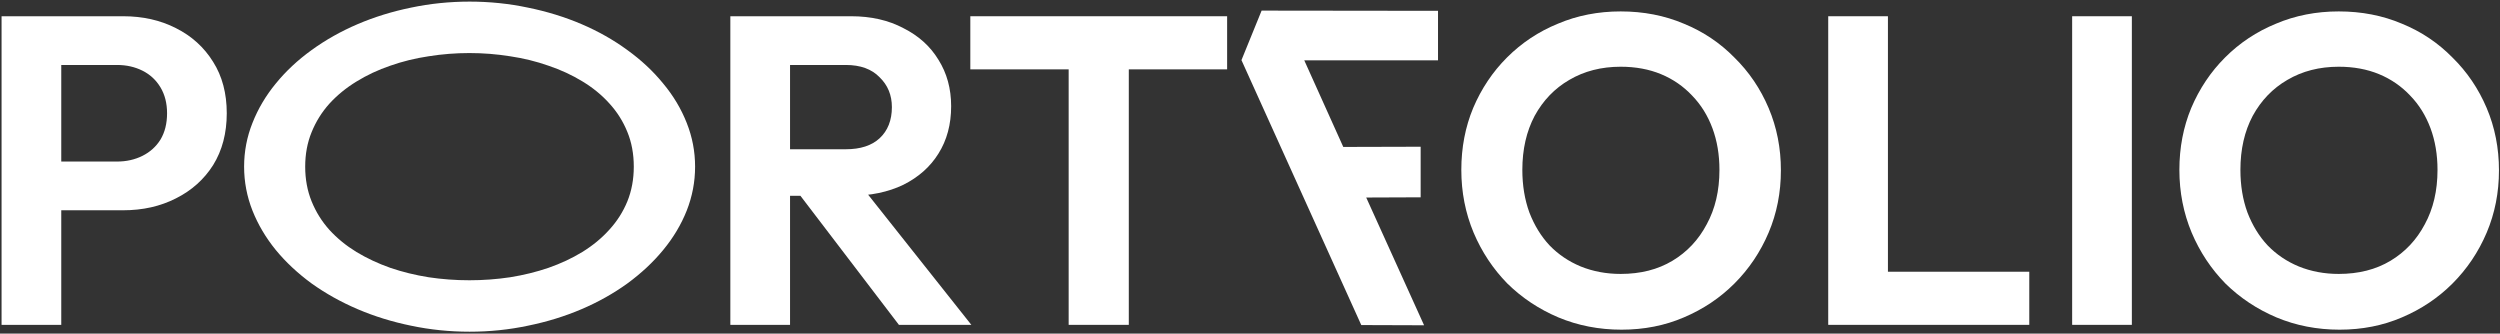
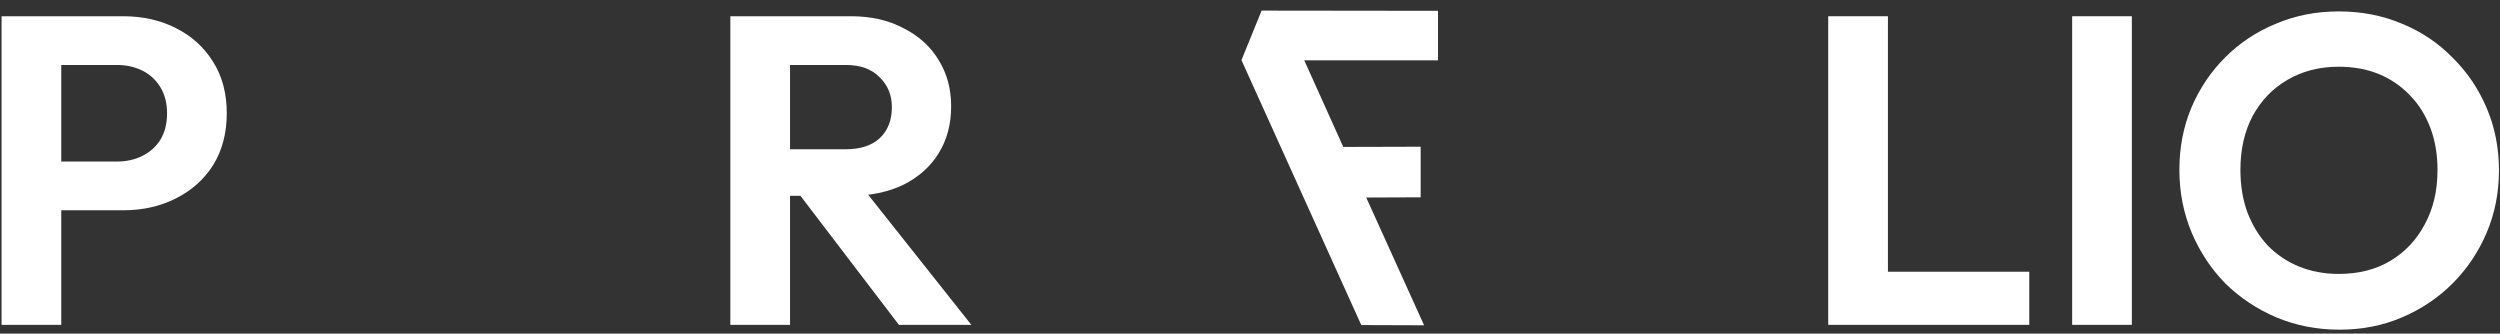
<svg xmlns="http://www.w3.org/2000/svg" width="1139" height="152" viewBox="0 0 1139 152" fill="none">
  <rect x="0" y="0" width="1139" height="152" fill="#333333" stroke="none" />
  <path d="M1065.93 150.2C1055.66 150.2 1046.06 148.334 1037.13 144.6C1028.33 140.867 1020.59 135.734 1013.93 129.2C1007.39 122.534 1002.26 114.8 998.527 106C994.794 97.067 992.927 87.534 992.927 77.4C992.927 67.267 994.727 57.867 998.327 49.2C1002.06 40.4 1007.19 32.733 1013.73 26.2C1020.39 19.534 1028.13 14.4 1036.93 10.8C1045.73 7.067 1055.26 5.2 1065.53 5.2C1075.93 5.2 1085.53 7.067 1094.33 10.8C1103.13 14.4 1110.79 19.534 1117.33 26.2C1123.99 32.733 1129.19 40.4 1132.93 49.2C1136.66 58 1138.53 67.467 1138.53 77.6C1138.53 87.734 1136.66 97.2 1132.93 106C1129.19 114.8 1123.99 122.534 1117.33 129.2C1110.79 135.734 1103.13 140.867 1094.33 144.6C1085.66 148.334 1076.19 150.2 1065.93 150.2ZM1065.53 124.8C1074.59 124.8 1082.46 122.8 1089.13 118.8C1095.79 114.8 1100.99 109.267 1104.73 102.2C1108.59 95.133 1110.53 86.867 1110.53 77.4C1110.53 70.467 1109.46 64.133 1107.33 58.4C1105.19 52.667 1102.13 47.733 1098.13 43.6C1094.13 39.334 1089.39 36.067 1083.93 33.8C1078.46 31.534 1072.33 30.4 1065.53 30.4C1056.73 30.4 1048.93 32.4 1042.13 36.4C1035.46 40.267 1030.19 45.733 1026.33 52.8C1022.59 59.867 1020.73 68.067 1020.73 77.4C1020.73 84.467 1021.79 90.933 1023.93 96.8C1026.19 102.667 1029.26 107.667 1033.13 111.8C1037.13 115.934 1041.86 119.134 1047.33 121.4C1052.93 123.667 1058.99 124.8 1065.53 124.8Z" fill="white" />
  <path d="M944.072 148V7.4H971.272V148H944.072Z" fill="white" />
  <path d="M832.939 148V7.4H860.139V148H832.939ZM852.939 148V123.8H924.539V148H852.939Z" fill="white" />
-   <path d="M738.778 150.2C728.512 150.2 718.912 148.334 709.978 144.6C701.178 140.867 693.445 135.734 686.778 129.2C680.245 122.534 675.112 114.8 671.378 106C667.645 97.067 665.778 87.534 665.778 77.4C665.778 67.267 667.578 57.867 671.178 49.2C674.912 40.4 680.045 32.733 686.578 26.2C693.245 19.534 700.978 14.4 709.778 10.8C718.578 7.067 728.112 5.2 738.378 5.2C748.778 5.2 758.378 7.067 767.178 10.8C775.978 14.4 783.645 19.534 790.178 26.2C796.845 32.733 802.045 40.4 805.778 49.2C809.512 58 811.378 67.467 811.378 77.6C811.378 87.734 809.512 97.2 805.778 106C802.045 114.8 796.845 122.534 790.178 129.2C783.645 135.734 775.978 140.867 767.178 144.6C758.512 148.334 749.045 150.2 738.778 150.2ZM738.378 124.8C747.445 124.8 755.312 122.8 761.978 118.8C768.645 114.8 773.845 109.267 777.578 102.2C781.445 95.133 783.378 86.867 783.378 77.4C783.378 70.467 782.312 64.133 780.178 58.4C778.045 52.667 774.978 47.733 770.978 43.6C766.978 39.334 762.245 36.067 756.778 33.8C751.312 31.534 745.178 30.4 738.378 30.4C729.578 30.4 721.778 32.4 714.978 36.4C708.312 40.267 703.045 45.733 699.178 52.8C695.445 59.867 693.578 68.067 693.578 77.4C693.578 84.467 694.645 90.933 696.778 96.8C699.045 102.667 702.112 107.667 705.978 111.8C709.978 115.934 714.712 119.134 720.178 121.4C725.778 123.667 731.845 124.8 738.378 124.8Z" fill="white" />
  <path d="M655.16 27.492H594.223L611.996 66.945L647.25 66.848V89.894L622.445 89.992L648.812 148.195L620.199 148.098L565.609 27.395L574.789 4.836L655.16 4.934V27.492Z" fill="white" />
-   <path d="M486.88 148V10.4H514.28V148H486.88ZM442.08 31.6V7.4H559.08V31.6H442.08Z" fill="white" />
  <path d="M352.744 89.2V68H385.344C392.011 68 397.144 66.333 400.744 63C404.477 59.533 406.344 54.8 406.344 48.8C406.344 43.333 404.477 38.8 400.744 35.2C397.144 31.467 392.011 29.6 385.344 29.6H352.744V7.4H387.744C396.811 7.4 404.744 9.2 411.544 12.8C418.477 16.267 423.811 21.067 427.544 27.2C431.411 33.333 433.344 40.4 433.344 48.4C433.344 56.667 431.411 63.867 427.544 70C423.811 76 418.477 80.733 411.544 84.2C404.611 87.533 396.544 89.2 387.344 89.2H352.744ZM332.744 148V7.4H359.944V148H332.744ZM409.544 148L363.144 87.2L388.144 79.4L442.544 148H409.544Z" fill="white" />
-   <path d="M213.949 0.734C223.064 0.734 231.918 1.646 240.512 3.469C249.171 5.227 257.309 7.733 264.926 10.988C272.543 14.243 279.509 18.182 285.824 22.805C292.139 27.362 297.576 32.44 302.133 38.039C306.755 43.573 310.336 49.562 312.875 56.008C315.414 62.388 316.684 69.029 316.684 75.93C316.684 82.831 315.414 89.504 312.875 95.949C310.336 102.329 306.755 108.319 302.133 113.918C297.576 119.452 292.139 124.53 285.824 129.152C279.509 133.71 272.543 137.616 264.926 140.871C257.309 144.126 249.171 146.633 240.512 148.391C231.918 150.214 223.064 151.125 213.949 151.125C204.835 151.125 195.948 150.214 187.289 148.391C178.695 146.633 170.59 144.126 162.973 140.871C155.355 137.616 148.357 133.71 141.977 129.152C135.661 124.53 130.225 119.452 125.668 113.918C121.111 108.319 117.562 102.329 115.023 95.949C112.484 89.504 111.215 82.831 111.215 75.93C111.215 69.029 112.484 62.388 115.023 56.008C117.562 49.562 121.111 43.573 125.668 38.039C130.225 32.44 135.661 27.362 141.977 22.805C148.357 18.182 155.355 14.243 162.973 10.988C170.59 7.733 178.695 5.227 187.289 3.469C195.948 1.646 204.835 0.734 213.949 0.734ZM139.047 75.93C139.047 81.659 140.023 86.932 141.977 91.75C143.93 96.568 146.632 100.897 150.082 104.738C153.598 108.579 157.699 111.932 162.387 114.797C167.139 117.661 172.283 120.07 177.816 122.023C183.35 123.911 189.177 125.344 195.297 126.32C201.417 127.232 207.602 127.688 213.852 127.688C220.102 127.688 226.286 127.232 232.406 126.32C238.526 125.344 244.353 123.911 249.887 122.023C255.486 120.07 260.629 117.661 265.316 114.797C270.069 111.867 274.171 108.482 277.621 104.641C281.137 100.799 283.871 96.503 285.824 91.75C287.777 86.932 288.754 81.659 288.754 75.93C288.754 70.135 287.777 64.862 285.824 60.109C283.871 55.292 281.137 50.962 277.621 47.121C274.171 43.28 270.069 39.927 265.316 37.062C260.629 34.198 255.486 31.822 249.887 29.934C244.353 27.98 238.526 26.548 232.406 25.637C226.286 24.66 220.102 24.172 213.852 24.172C207.602 24.172 201.417 24.66 195.297 25.637C189.177 26.548 183.35 27.98 177.816 29.934C172.283 31.822 167.139 34.23 162.387 37.16C157.699 40.025 153.598 43.378 150.082 47.219C146.632 51.06 143.93 55.389 141.977 60.207C140.023 64.96 139.047 70.201 139.047 75.93Z" fill="white" />
  <path d="M20.713 95.8V73.6H53.313C57.58 73.6 61.446 72.733 64.913 71C68.38 69.267 71.113 66.8 73.113 63.6C75.113 60.267 76.113 56.267 76.113 51.6C76.113 47.067 75.113 43.133 73.113 39.8C71.113 36.467 68.38 33.933 64.913 32.2C61.446 30.467 57.58 29.6 53.313 29.6H20.713V7.4H56.113C65.046 7.4 73.046 9.2 80.113 12.8C87.313 16.4 92.98 21.533 97.113 28.2C101.246 34.733 103.313 42.533 103.313 51.6C103.313 60.667 101.246 68.533 97.113 75.2C92.98 81.733 87.313 86.8 80.113 90.4C73.046 94 65.046 95.8 56.113 95.8H20.713ZM0.713 148V7.4H27.913V148H0.713Z" fill="white" />
</svg>